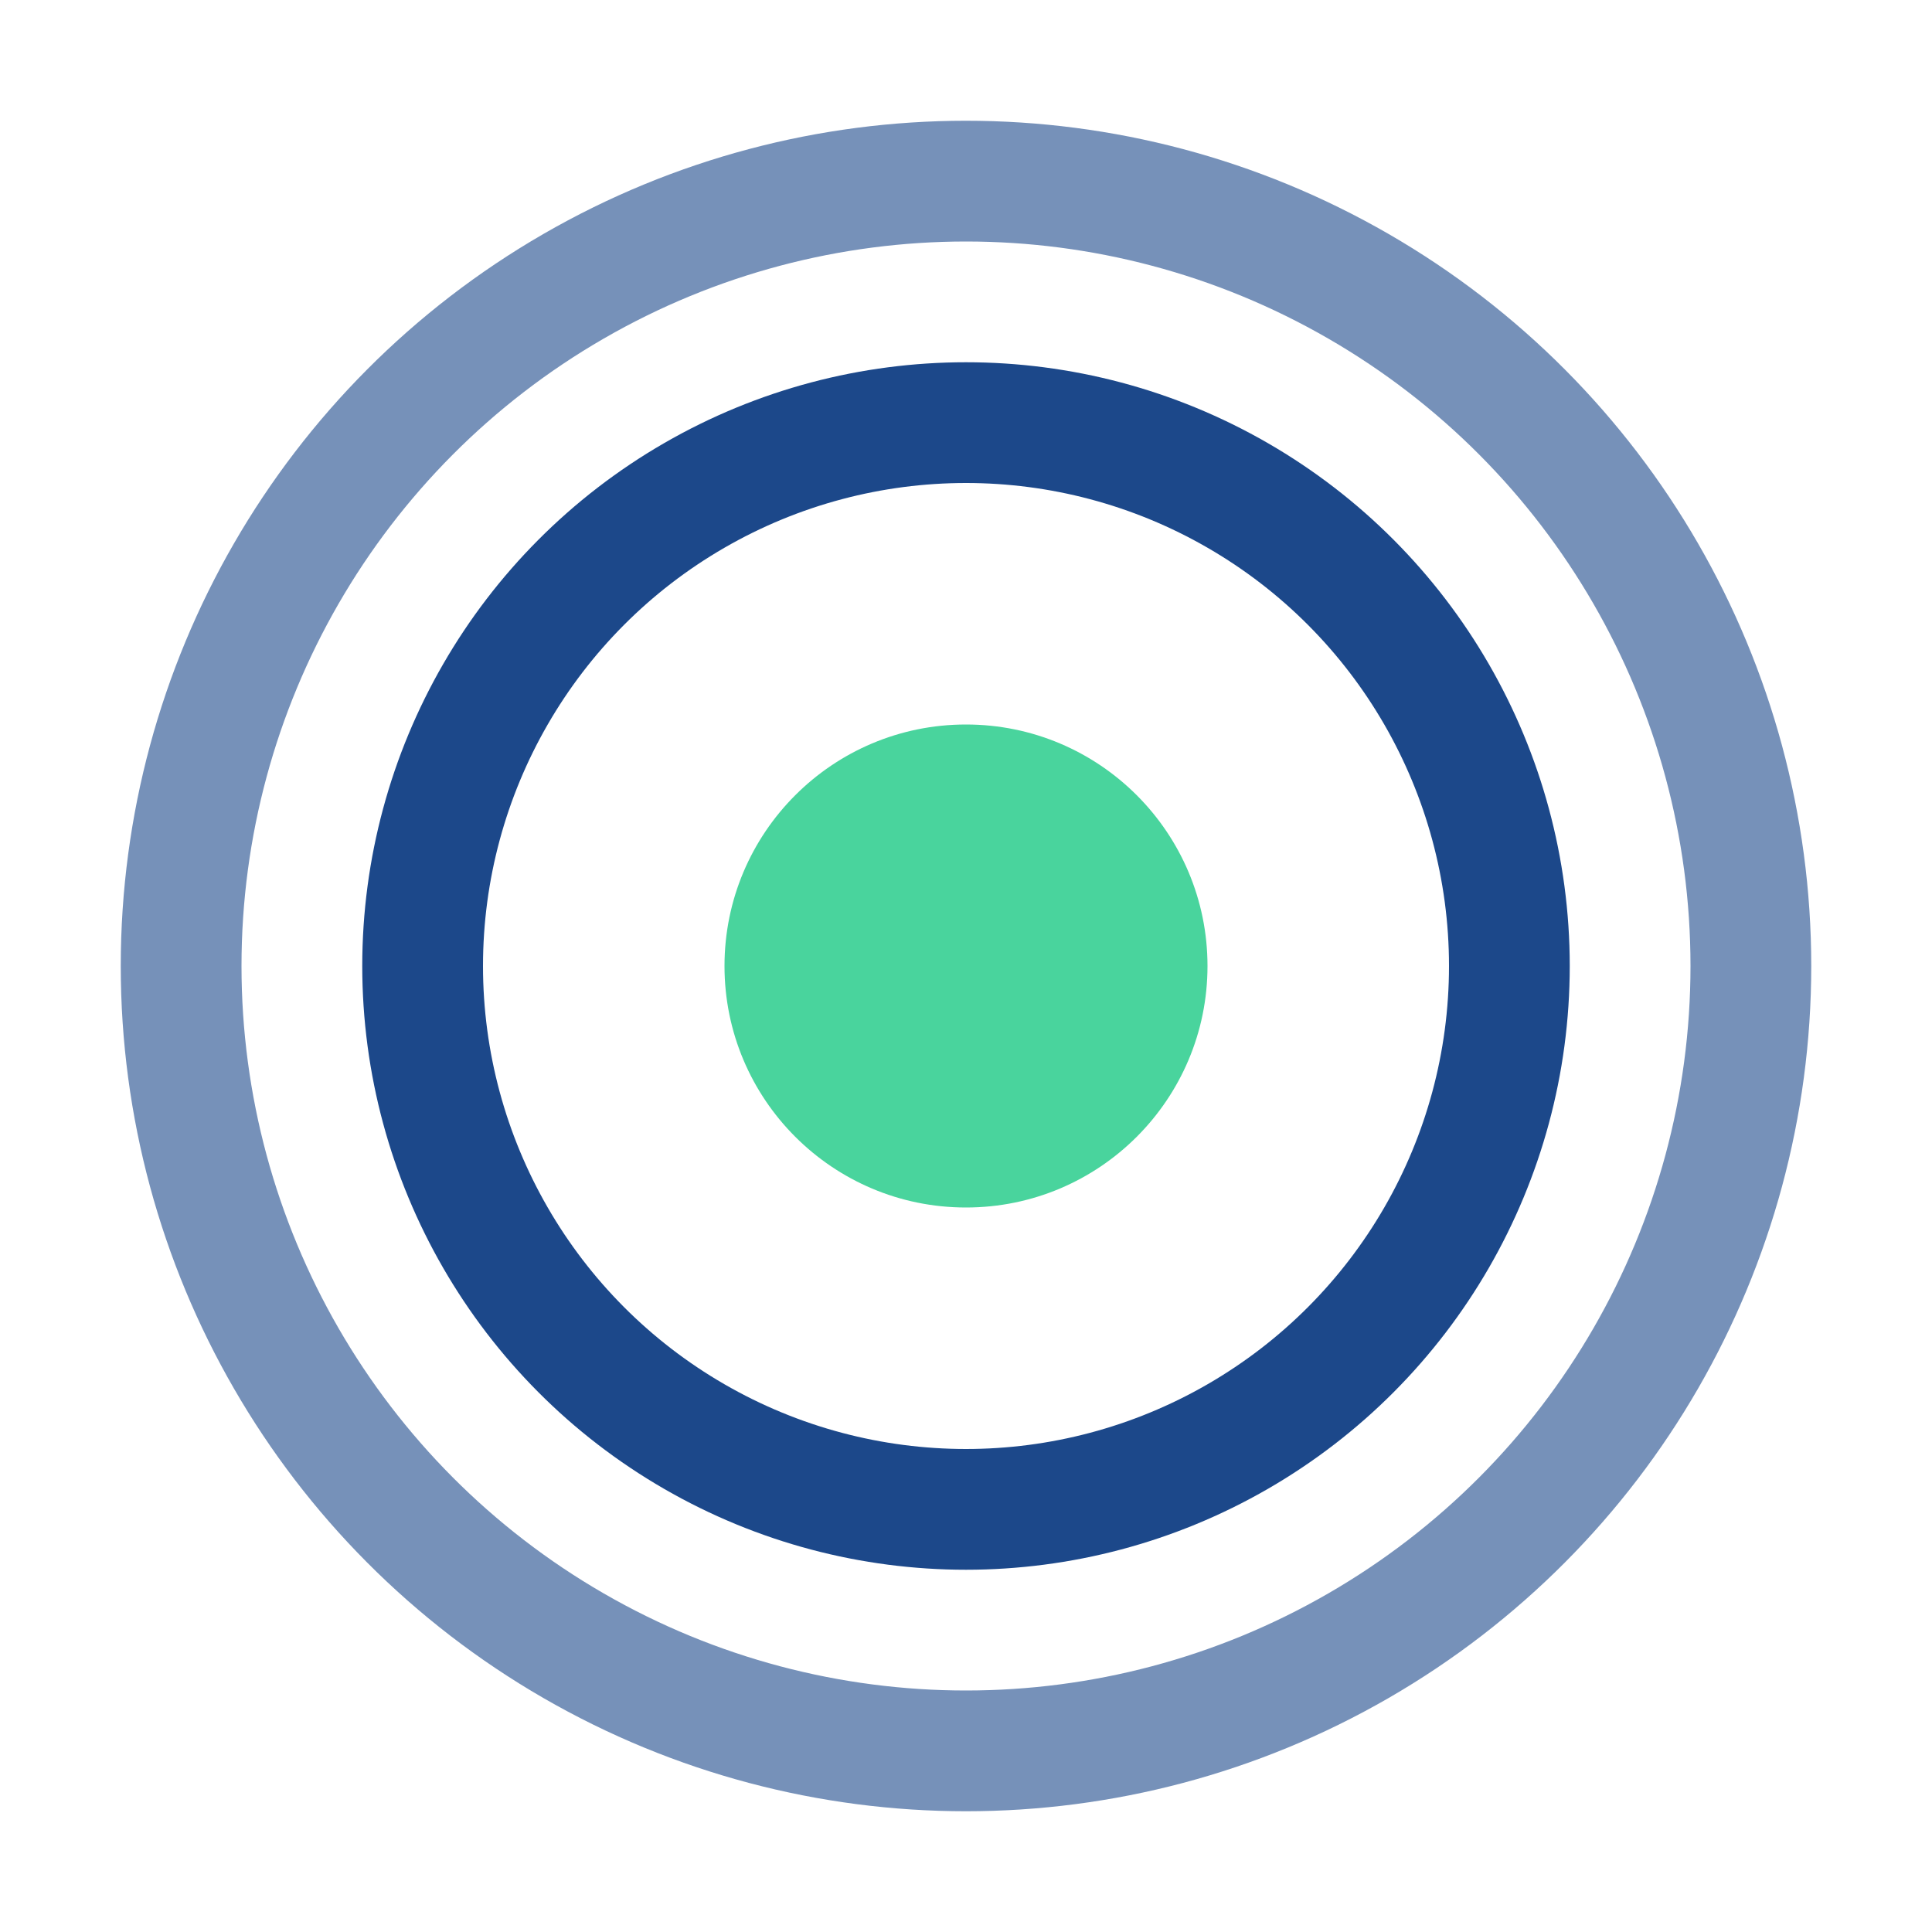
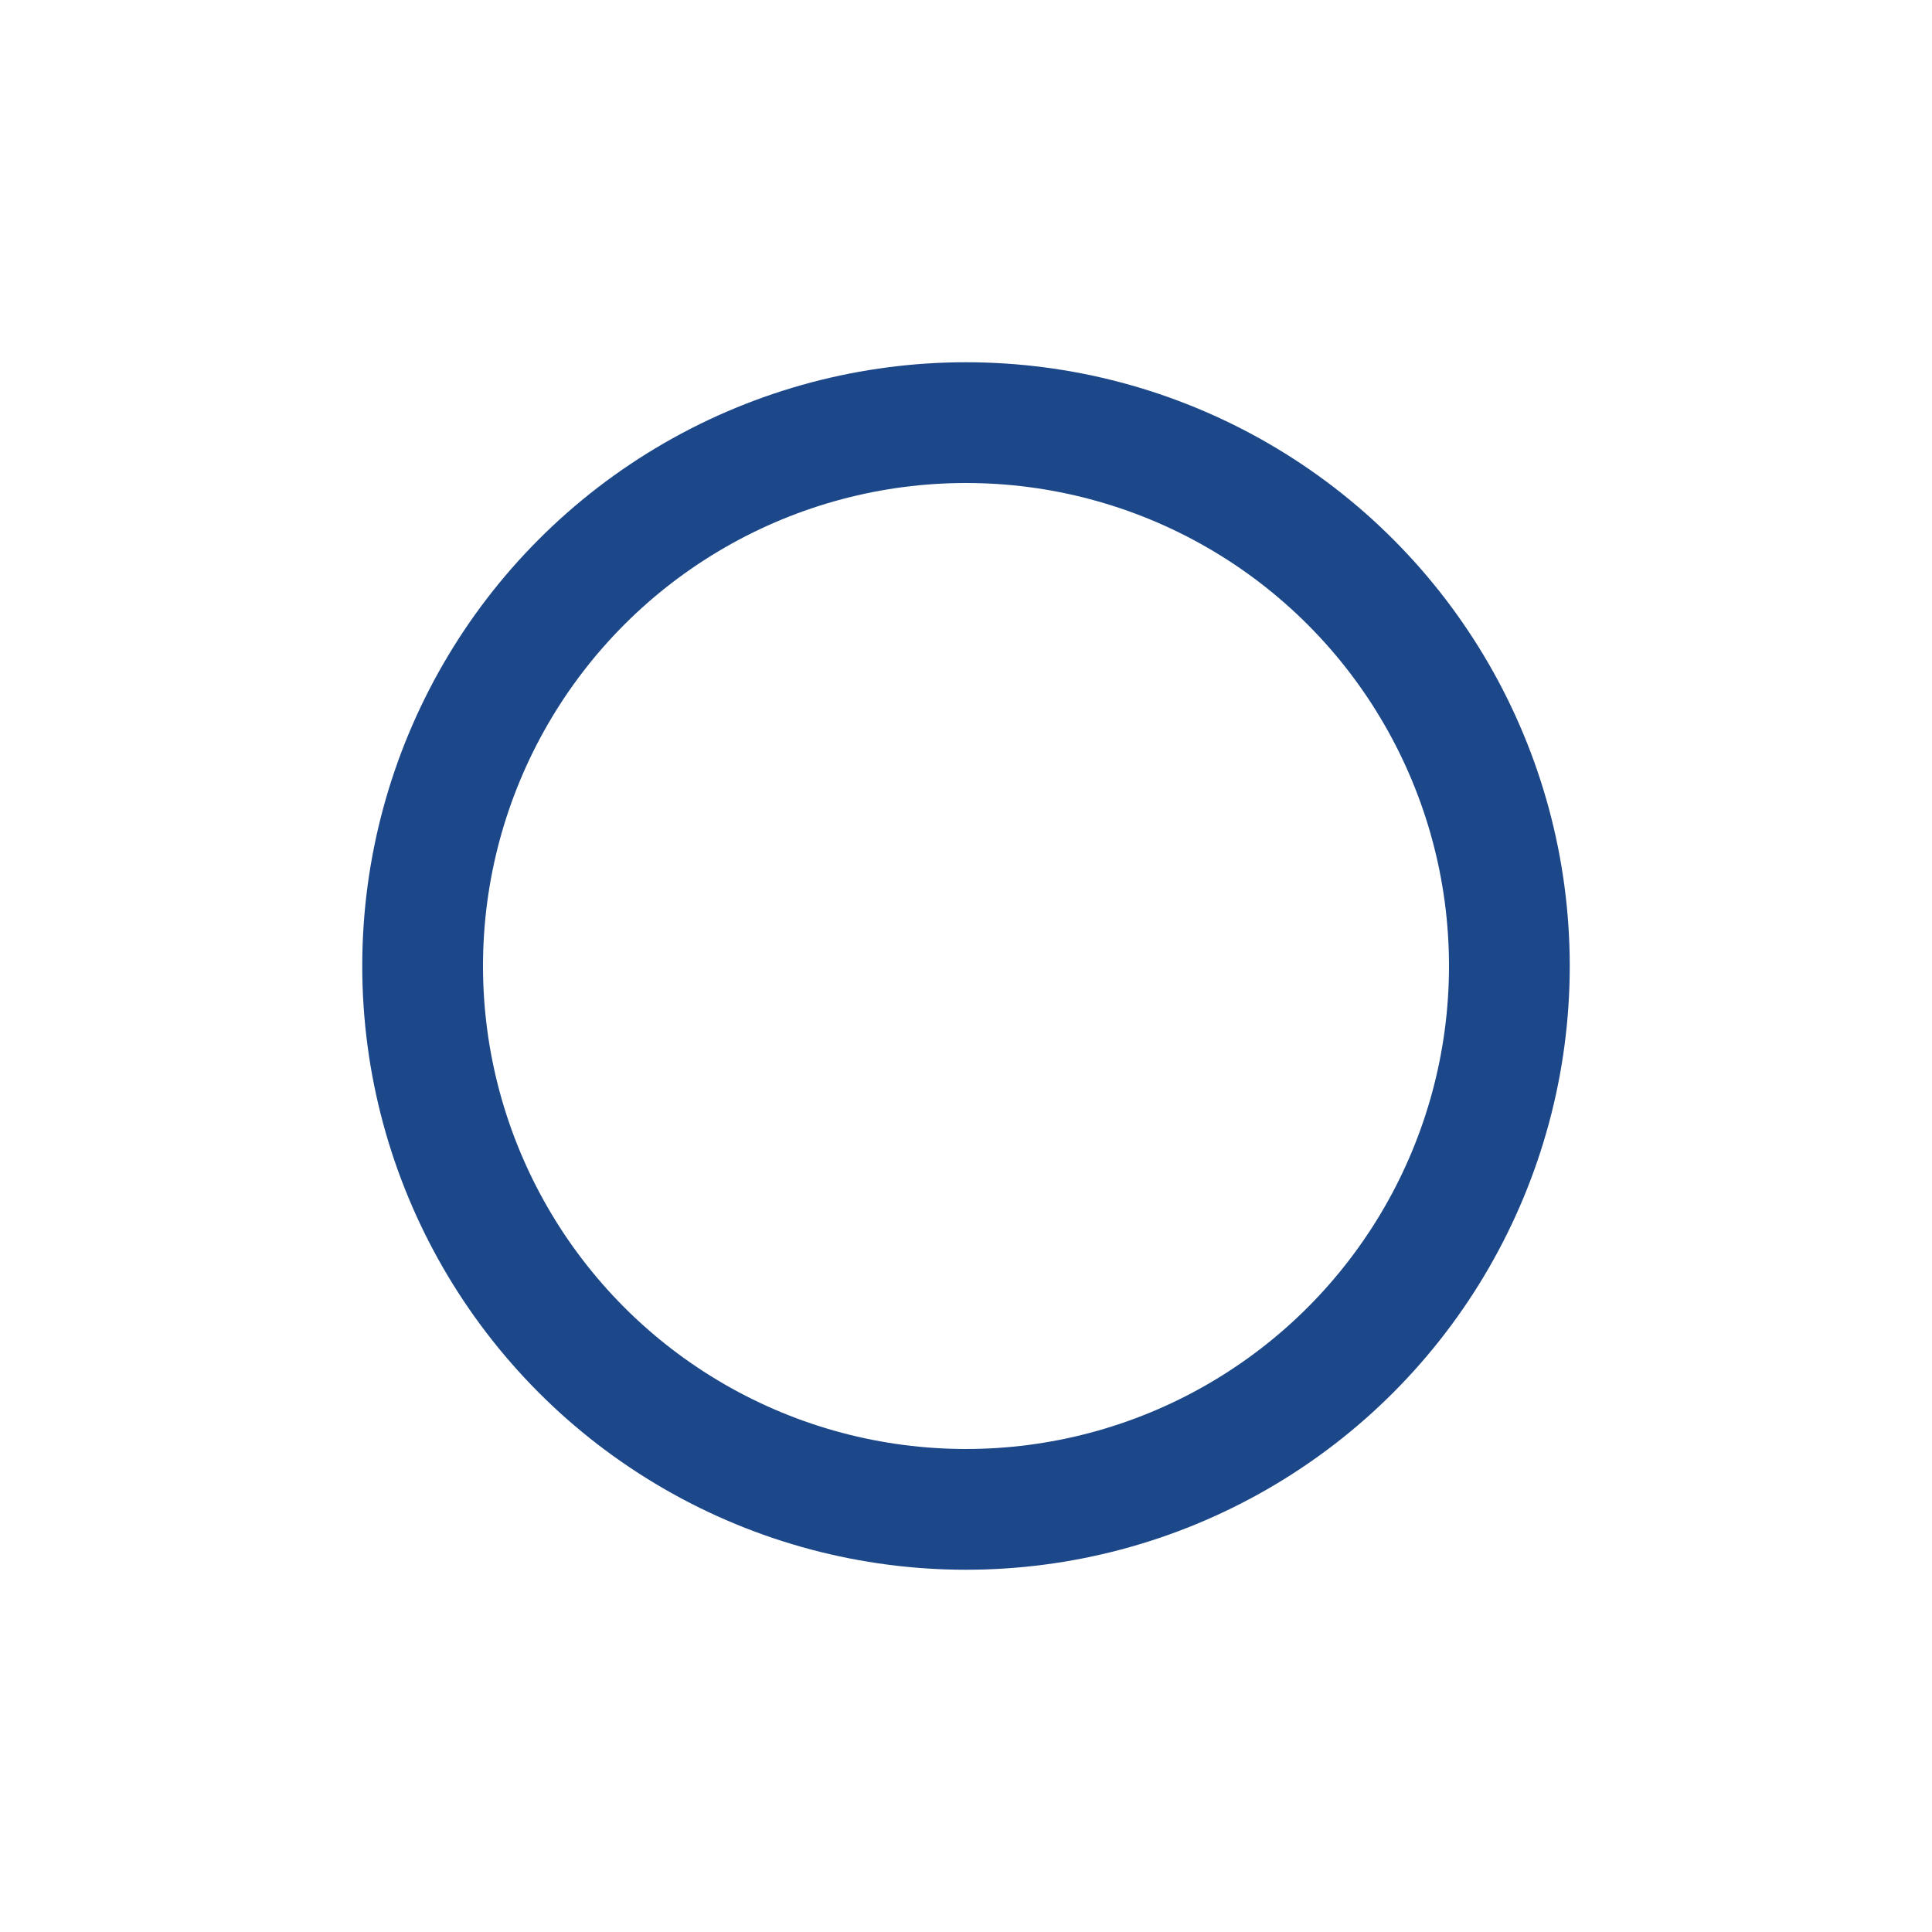
<svg xmlns="http://www.w3.org/2000/svg" width="32" height="32" viewBox="0 0 32 32">
-   <circle cx="16" cy="16" r="4" fill="#49D49D" />
  <circle cx="16" cy="16" r="9" fill="none" stroke="#1C488A" stroke-width="2" />
-   <circle cx="16" cy="16" r="13" fill="none" stroke="#1C488A" stroke-width="2" opacity=".6" />
</svg>